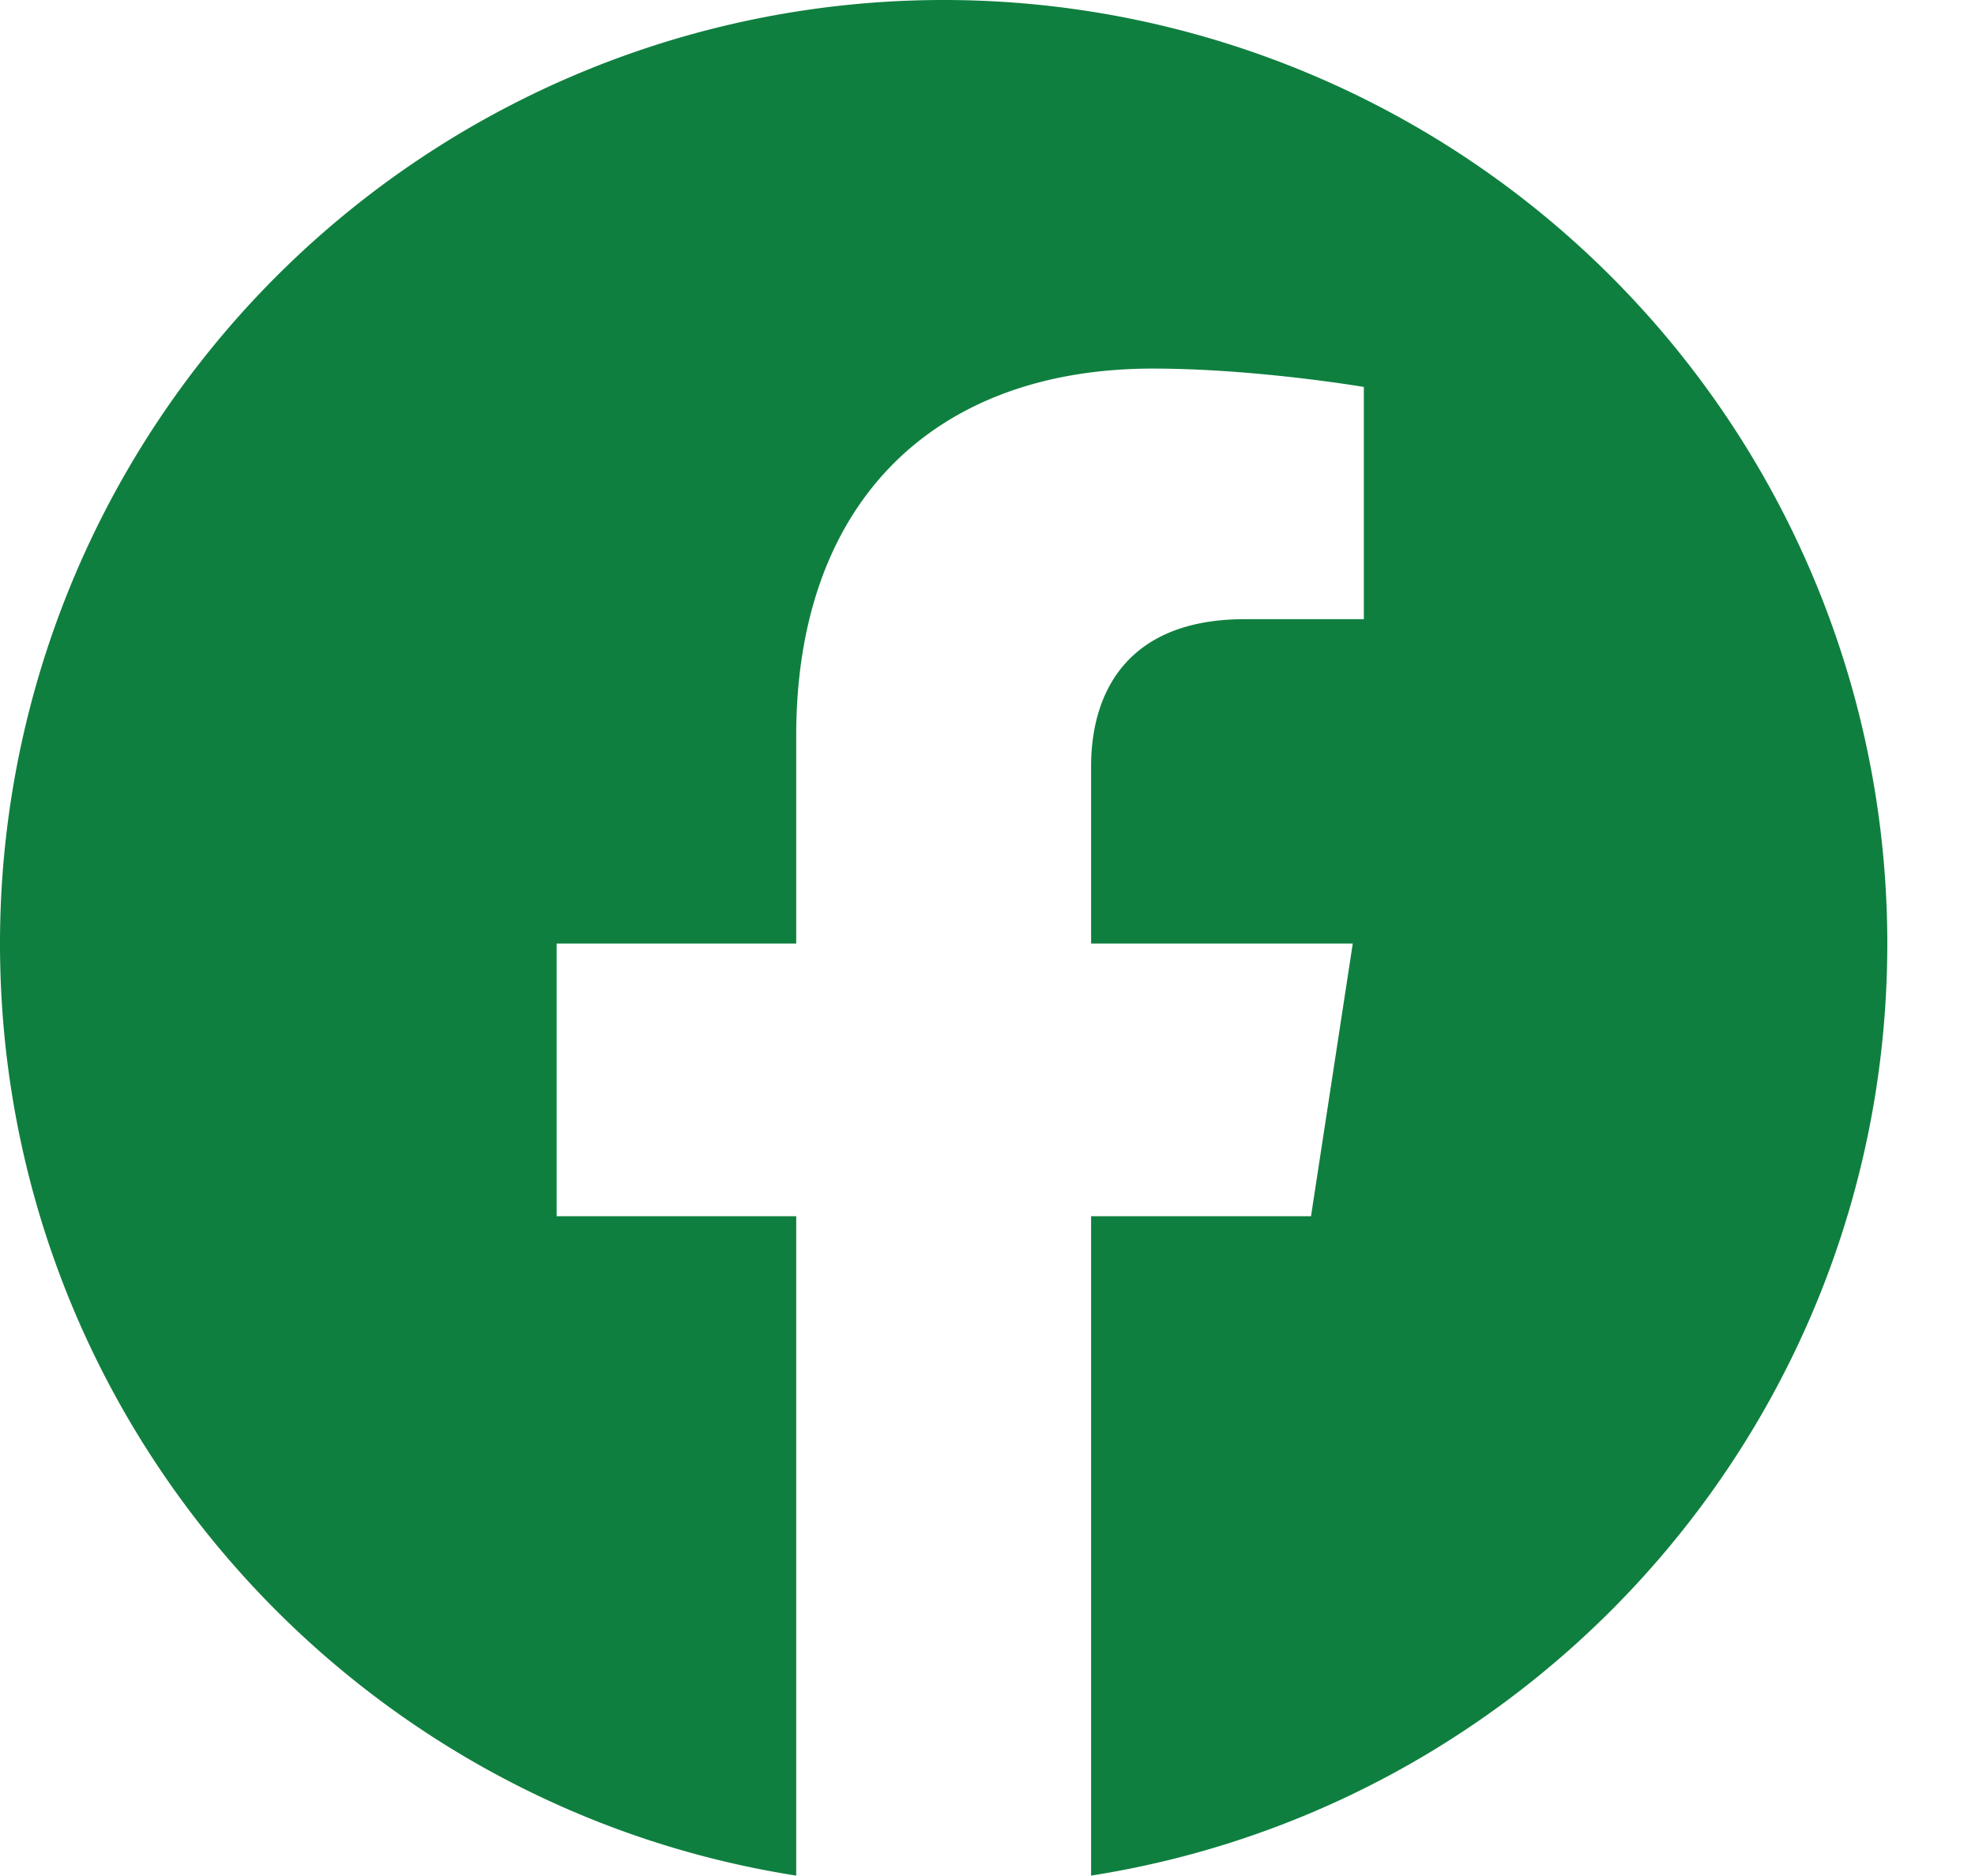
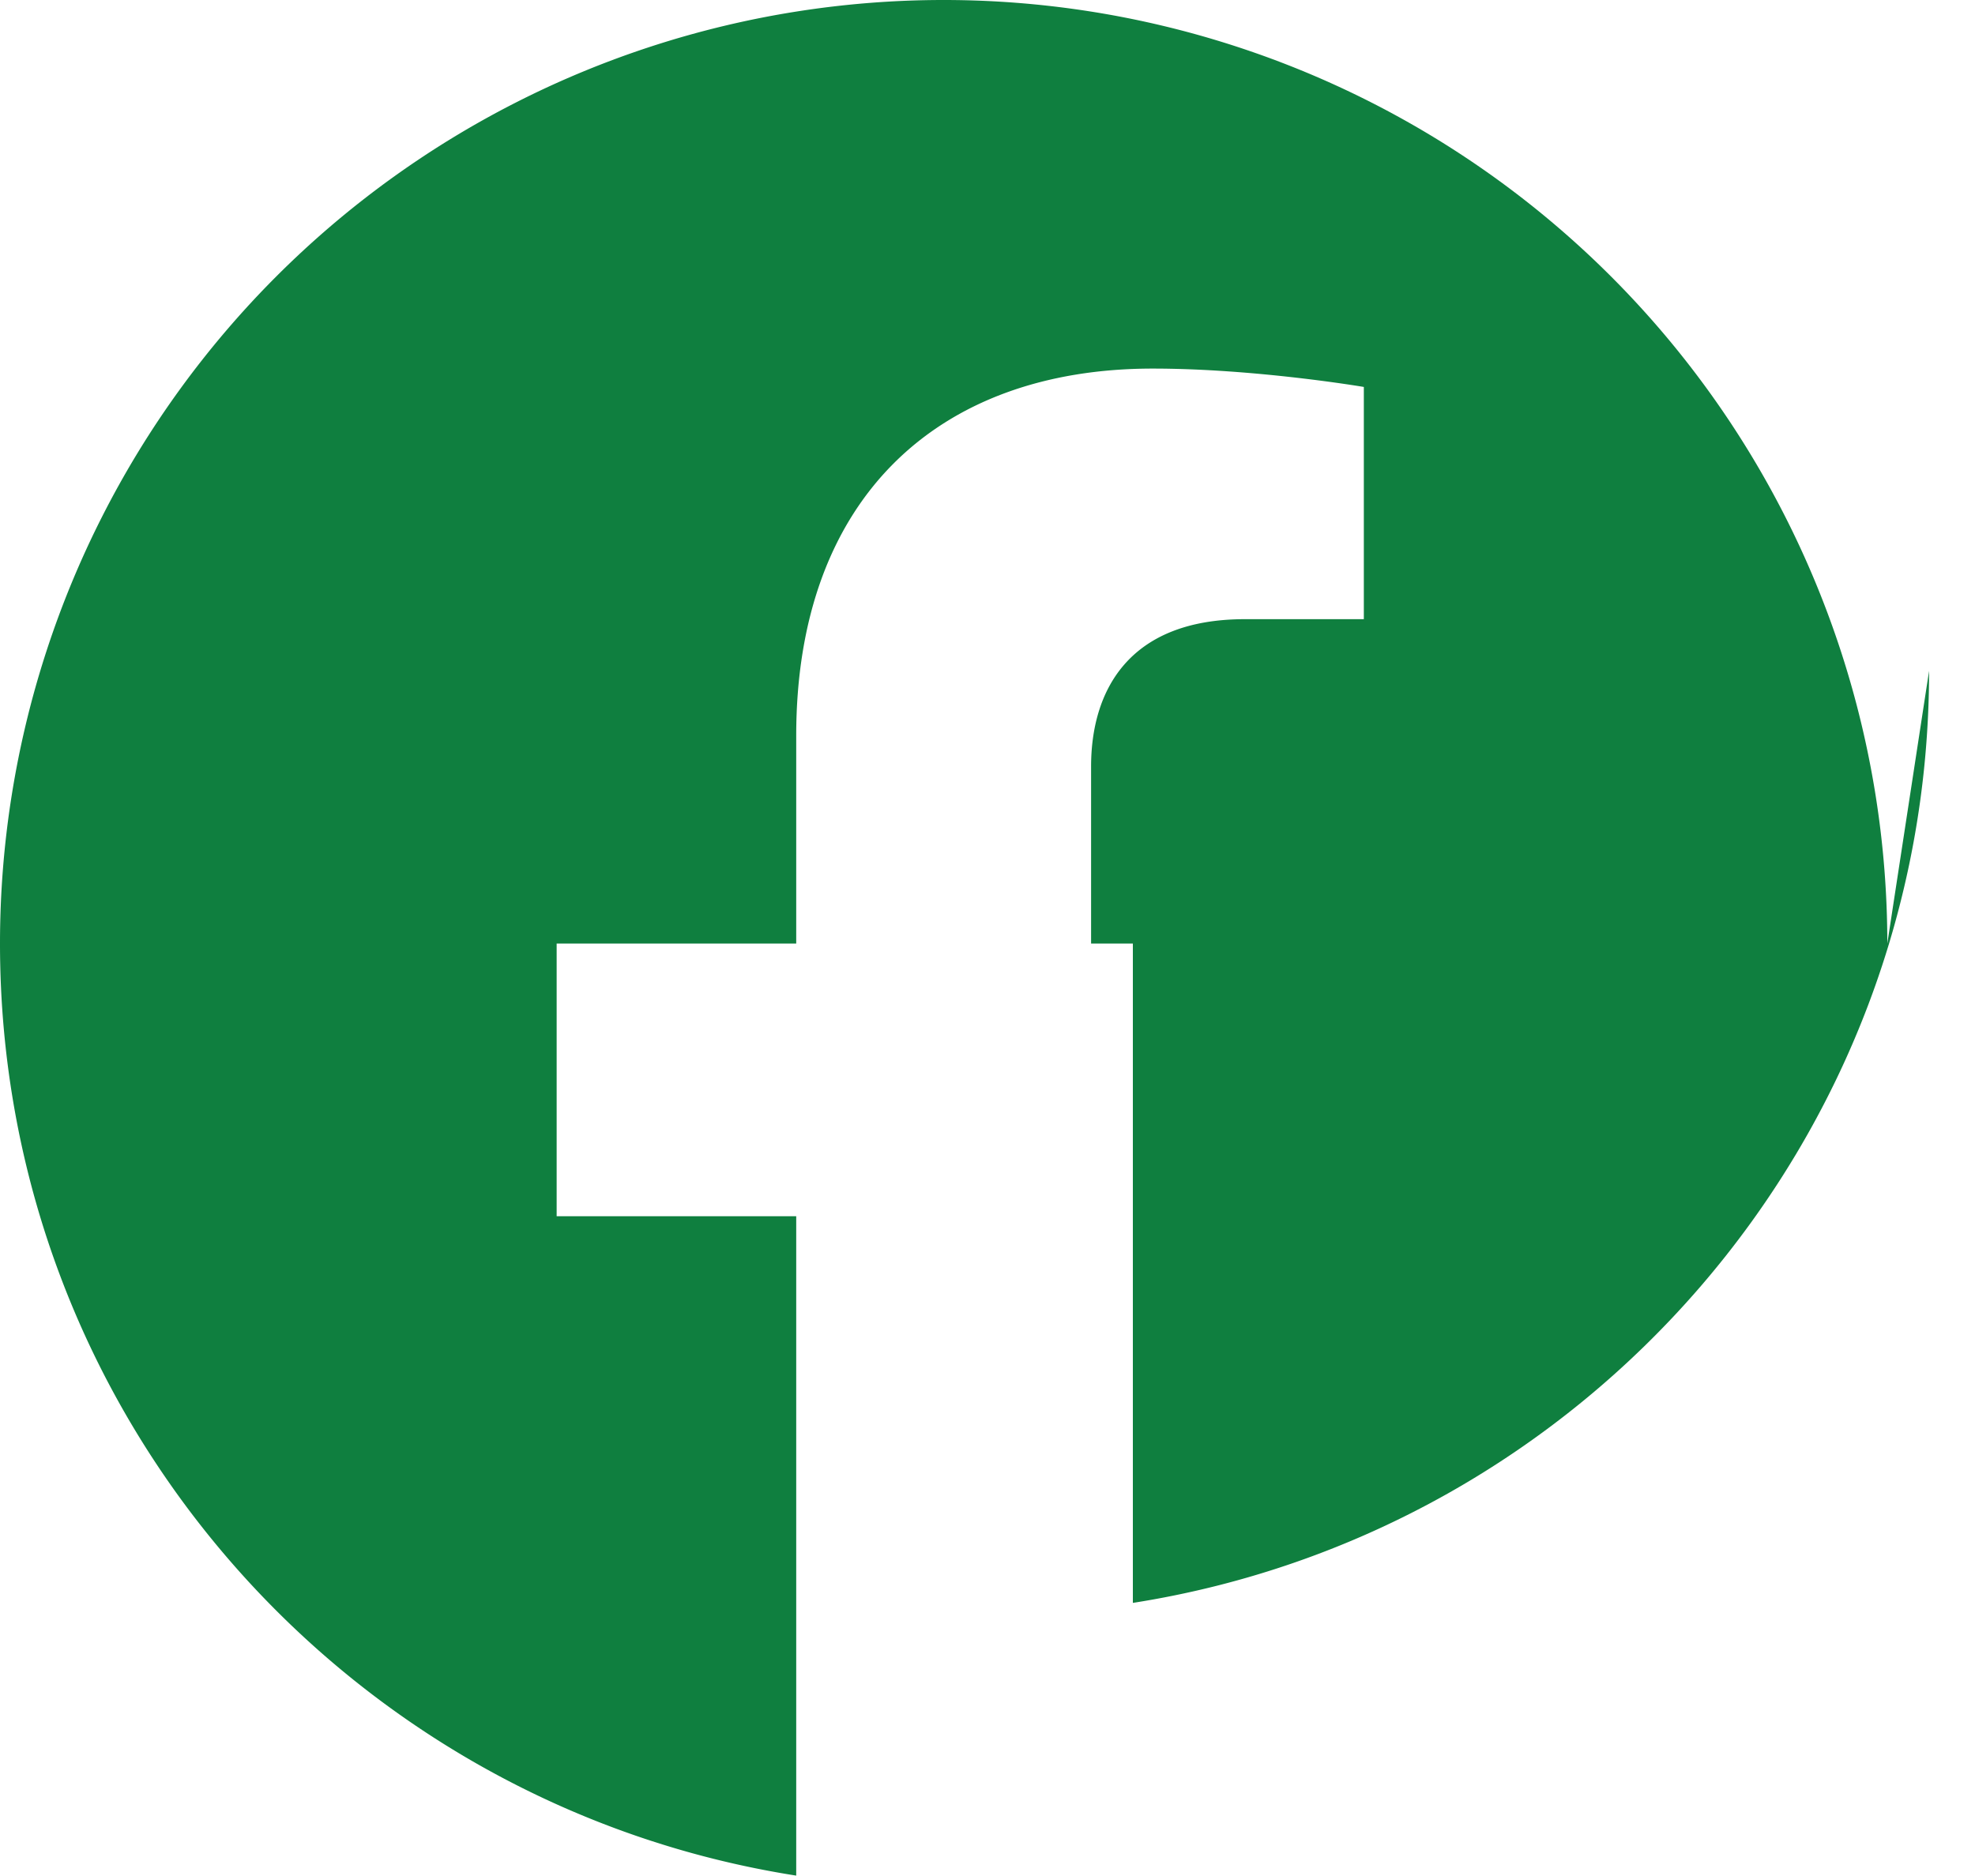
<svg xmlns="http://www.w3.org/2000/svg" width="20" height="19" viewBox="0 0 20 19">
-   <path d="M19.112 9.556A9.556 9.556 0 1 0 0 9.556c0 4.77 3.494 8.723 8.063 9.44v-6.678H5.637V9.556h2.426V7.451c0-2.395 1.427-3.718 3.61-3.718 1.045 0 2.138.186 2.138.186v2.352h-1.205c-1.187 0-1.557.737-1.557 1.492v1.793h2.65l-.423 2.762h-2.227v6.678c4.568-.717 8.063-4.67 8.063-9.44" fill="#0F7F3F" fill-rule="evenodd" />
+   <path d="M19.112 9.556A9.556 9.556 0 1 0 0 9.556c0 4.77 3.494 8.723 8.063 9.44v-6.678H5.637V9.556h2.426V7.451c0-2.395 1.427-3.718 3.61-3.718 1.045 0 2.138.186 2.138.186v2.352h-1.205c-1.187 0-1.557.737-1.557 1.492v1.793h2.65h-2.227v6.678c4.568-.717 8.063-4.67 8.063-9.44" fill="#0F7F3F" fill-rule="evenodd" />
</svg>